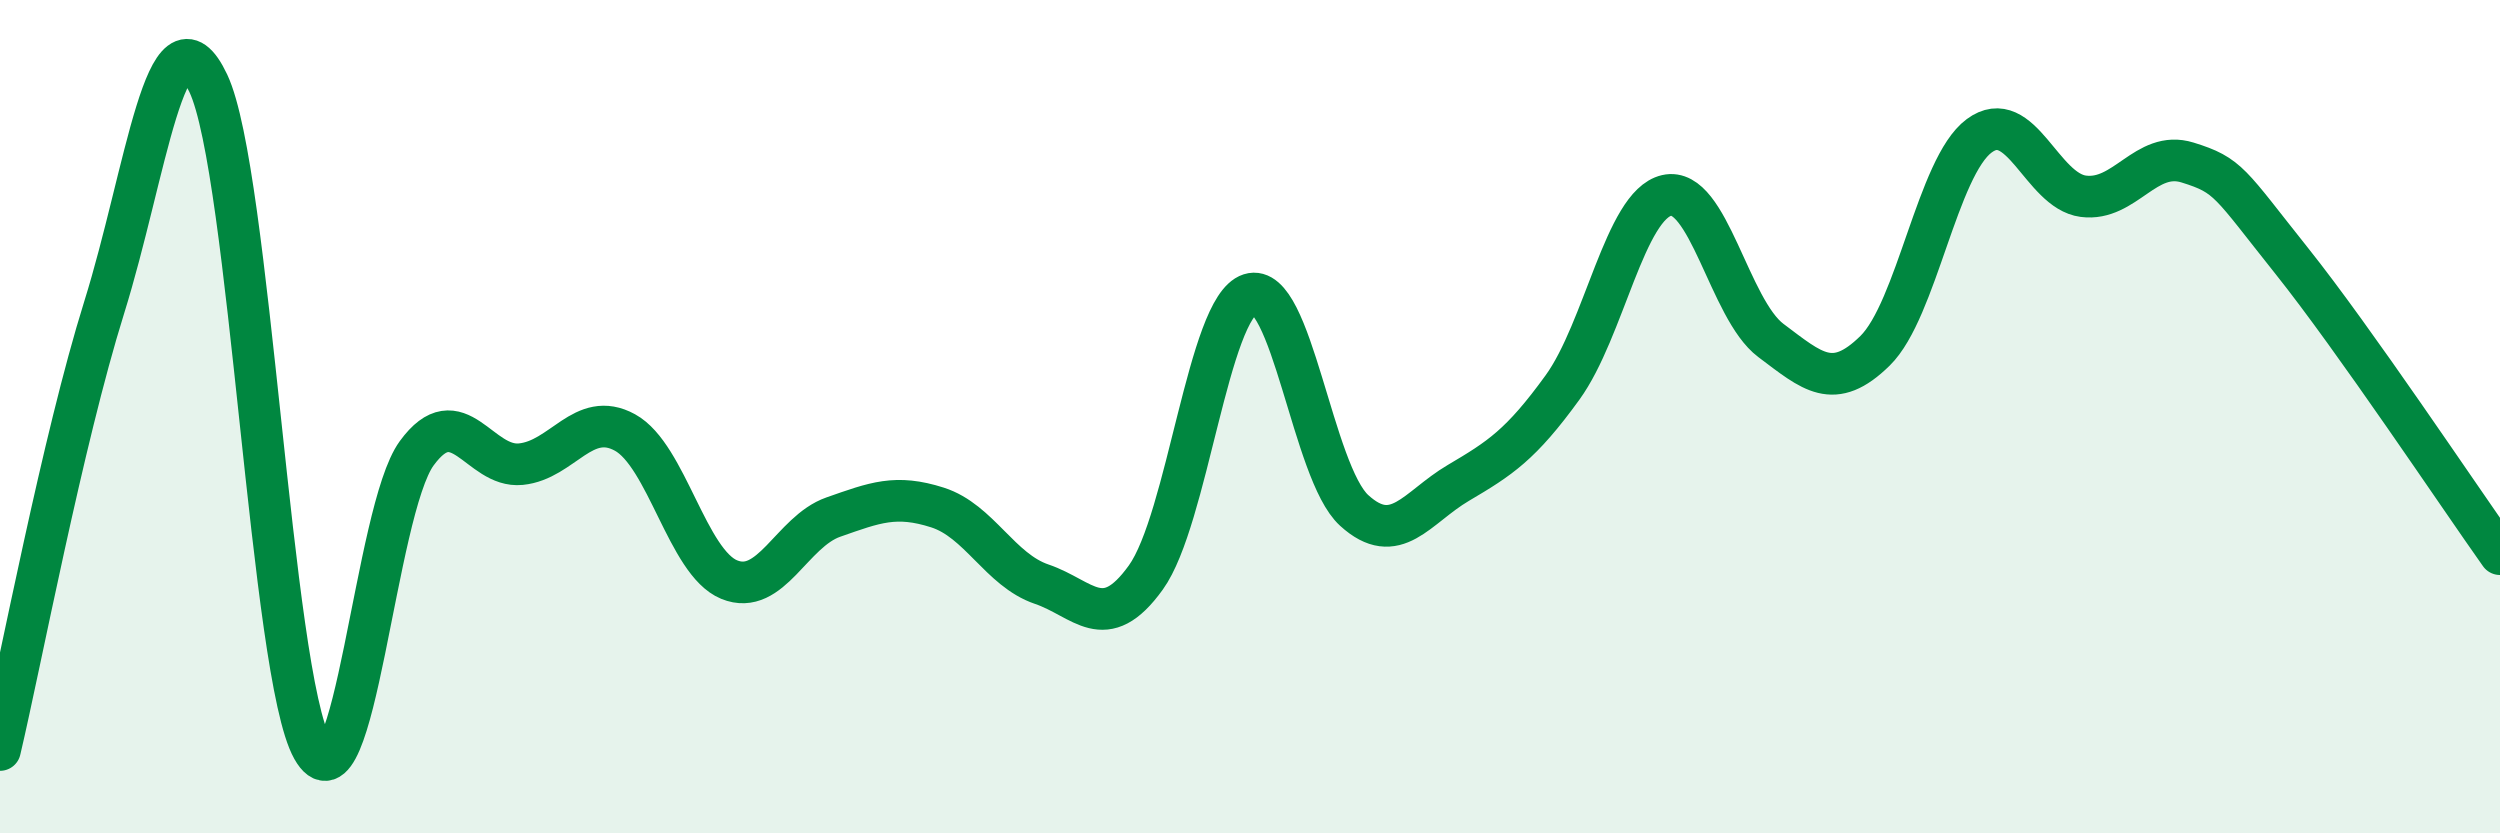
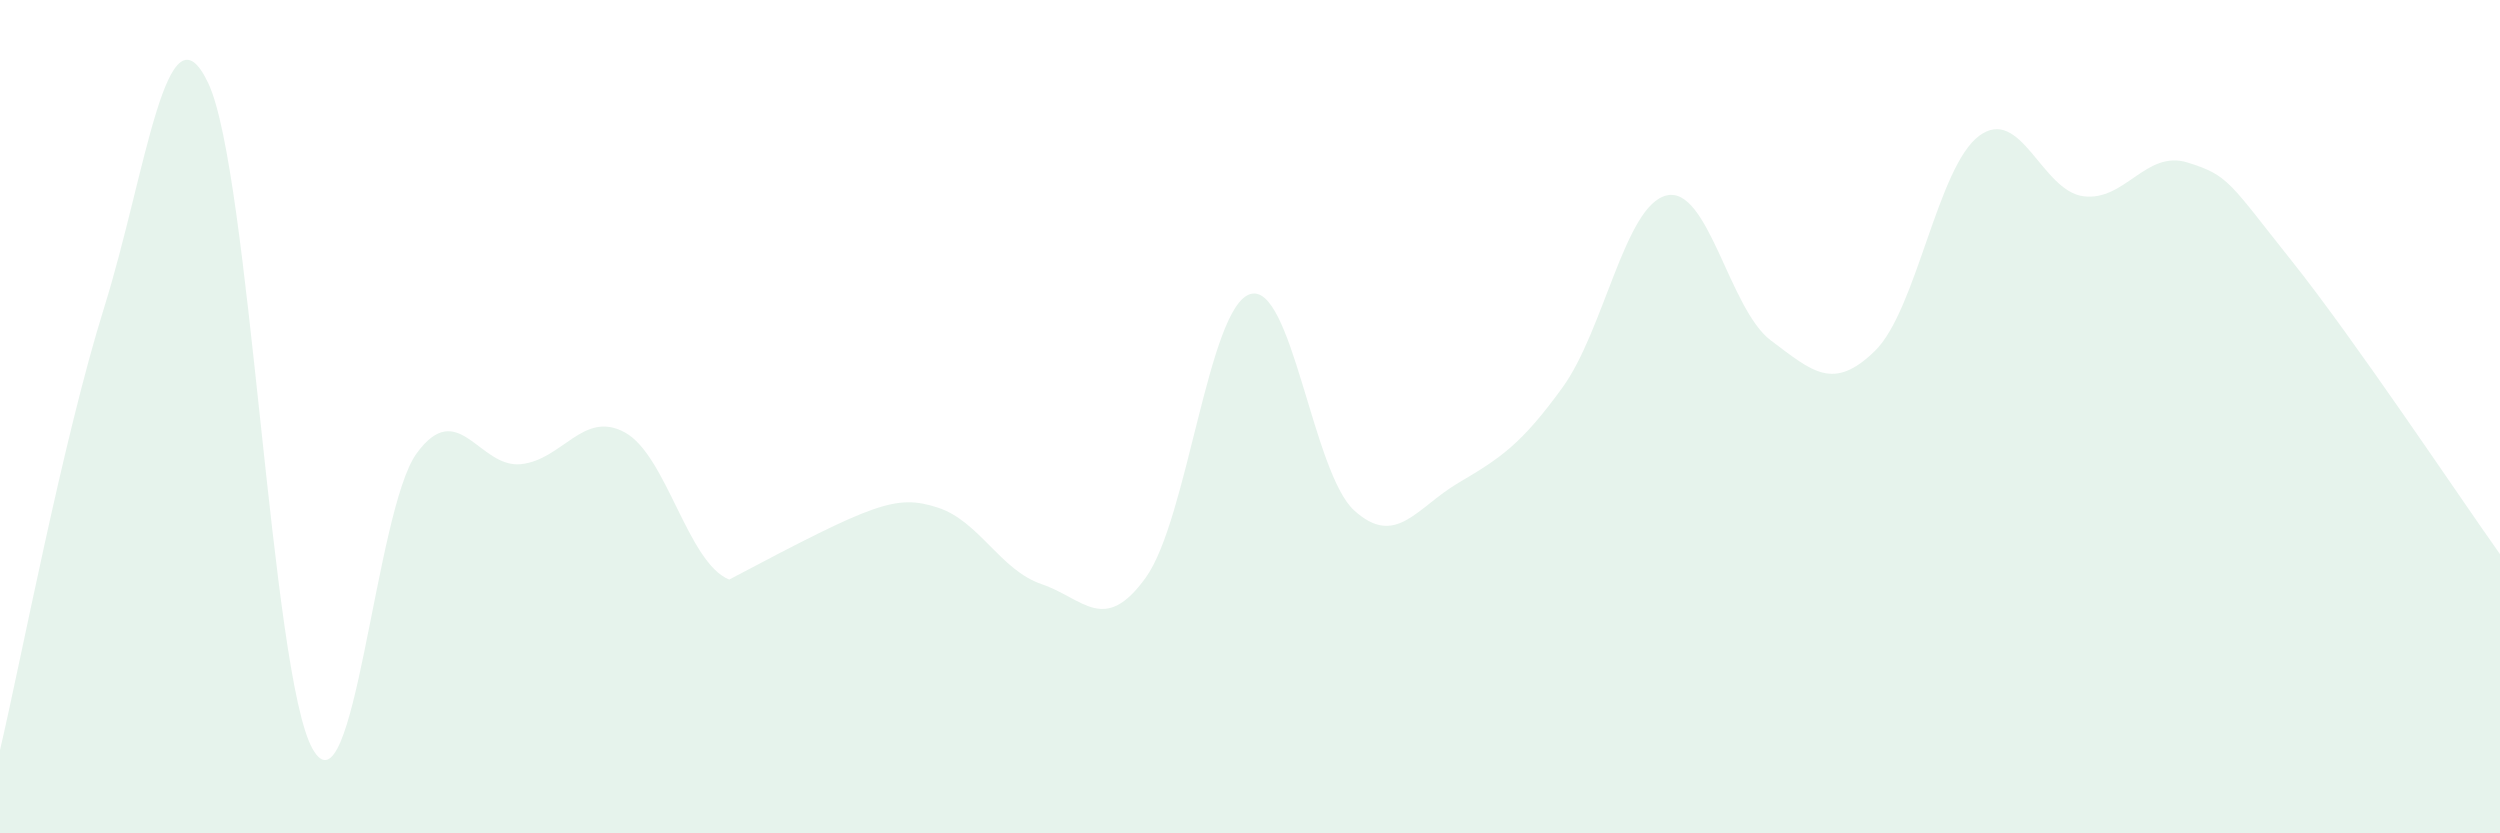
<svg xmlns="http://www.w3.org/2000/svg" width="60" height="20" viewBox="0 0 60 20">
-   <path d="M 0,18 C 0.5,15.88 1.5,10.58 2.5,7.38 C 3.5,4.18 4,-0.12 5,2 C 6,4.12 6.5,16.19 7.5,17.97 C 8.5,19.75 9,12.25 10,10.88 C 11,9.51 11.5,11.24 12.5,11.14 C 13.5,11.04 14,9.83 15,10.38 C 16,10.93 16.5,13.5 17.5,13.91 C 18.5,14.32 19,12.76 20,12.41 C 21,12.06 21.5,11.86 22.5,12.18 C 23.5,12.5 24,13.68 25,14.02 C 26,14.36 26.5,15.25 27.5,13.86 C 28.5,12.47 29,7.38 30,7.06 C 31,6.74 31.5,11.34 32.5,12.25 C 33.5,13.16 34,12.18 35,11.59 C 36,11 36.5,10.68 37.5,9.3 C 38.5,7.92 39,4.92 40,4.69 C 41,4.46 41.5,7.42 42.5,8.17 C 43.5,8.92 44,9.4 45,8.42 C 46,7.44 46.5,4 47.5,3.26 C 48.5,2.52 49,4.58 50,4.71 C 51,4.84 51.5,3.59 52.5,3.9 C 53.5,4.21 53.5,4.38 55,6.26 C 56.5,8.14 59,11.89 60,13.3L60 20L0 20Z" fill="#008740" opacity="0.1" stroke-linecap="round" stroke-linejoin="round" />
-   <path d="M 0,18 C 0.5,15.88 1.5,10.58 2.5,7.38 C 3.5,4.18 4,-0.12 5,2 C 6,4.12 6.5,16.19 7.5,17.97 C 8.5,19.75 9,12.25 10,10.88 C 11,9.51 11.5,11.24 12.5,11.14 C 13.5,11.04 14,9.83 15,10.38 C 16,10.93 16.5,13.5 17.5,13.91 C 18.5,14.32 19,12.76 20,12.41 C 21,12.06 21.5,11.86 22.5,12.18 C 23.5,12.5 24,13.68 25,14.02 C 26,14.36 26.5,15.25 27.5,13.86 C 28.5,12.47 29,7.38 30,7.06 C 31,6.74 31.5,11.34 32.5,12.25 C 33.5,13.16 34,12.18 35,11.59 C 36,11 36.5,10.68 37.5,9.3 C 38.5,7.92 39,4.92 40,4.69 C 41,4.46 41.5,7.42 42.5,8.17 C 43.5,8.92 44,9.4 45,8.42 C 46,7.44 46.5,4 47.5,3.26 C 48.5,2.52 49,4.58 50,4.71 C 51,4.84 51.5,3.59 52.5,3.9 C 53.5,4.21 53.5,4.38 55,6.26 C 56.5,8.14 59,11.89 60,13.3" stroke="#008740" stroke-width="1" fill="none" stroke-linecap="round" stroke-linejoin="round" />
+   <path d="M 0,18 C 0.5,15.88 1.5,10.58 2.5,7.38 C 3.5,4.18 4,-0.12 5,2 C 6,4.12 6.5,16.19 7.5,17.97 C 8.5,19.75 9,12.25 10,10.88 C 11,9.51 11.5,11.24 12.5,11.14 C 13.5,11.04 14,9.83 15,10.38 C 16,10.93 16.5,13.5 17.5,13.91 C 21,12.06 21.5,11.86 22.5,12.18 C 23.5,12.5 24,13.68 25,14.02 C 26,14.36 26.5,15.25 27.5,13.86 C 28.5,12.47 29,7.38 30,7.06 C 31,6.74 31.5,11.34 32.5,12.25 C 33.5,13.16 34,12.18 35,11.59 C 36,11 36.5,10.68 37.5,9.3 C 38.5,7.92 39,4.92 40,4.69 C 41,4.46 41.5,7.42 42.5,8.17 C 43.5,8.92 44,9.4 45,8.42 C 46,7.44 46.5,4 47.5,3.26 C 48.5,2.52 49,4.58 50,4.71 C 51,4.84 51.5,3.59 52.5,3.9 C 53.5,4.21 53.5,4.38 55,6.26 C 56.5,8.14 59,11.89 60,13.3L60 20L0 20Z" fill="#008740" opacity="0.1" stroke-linecap="round" stroke-linejoin="round" />
</svg>